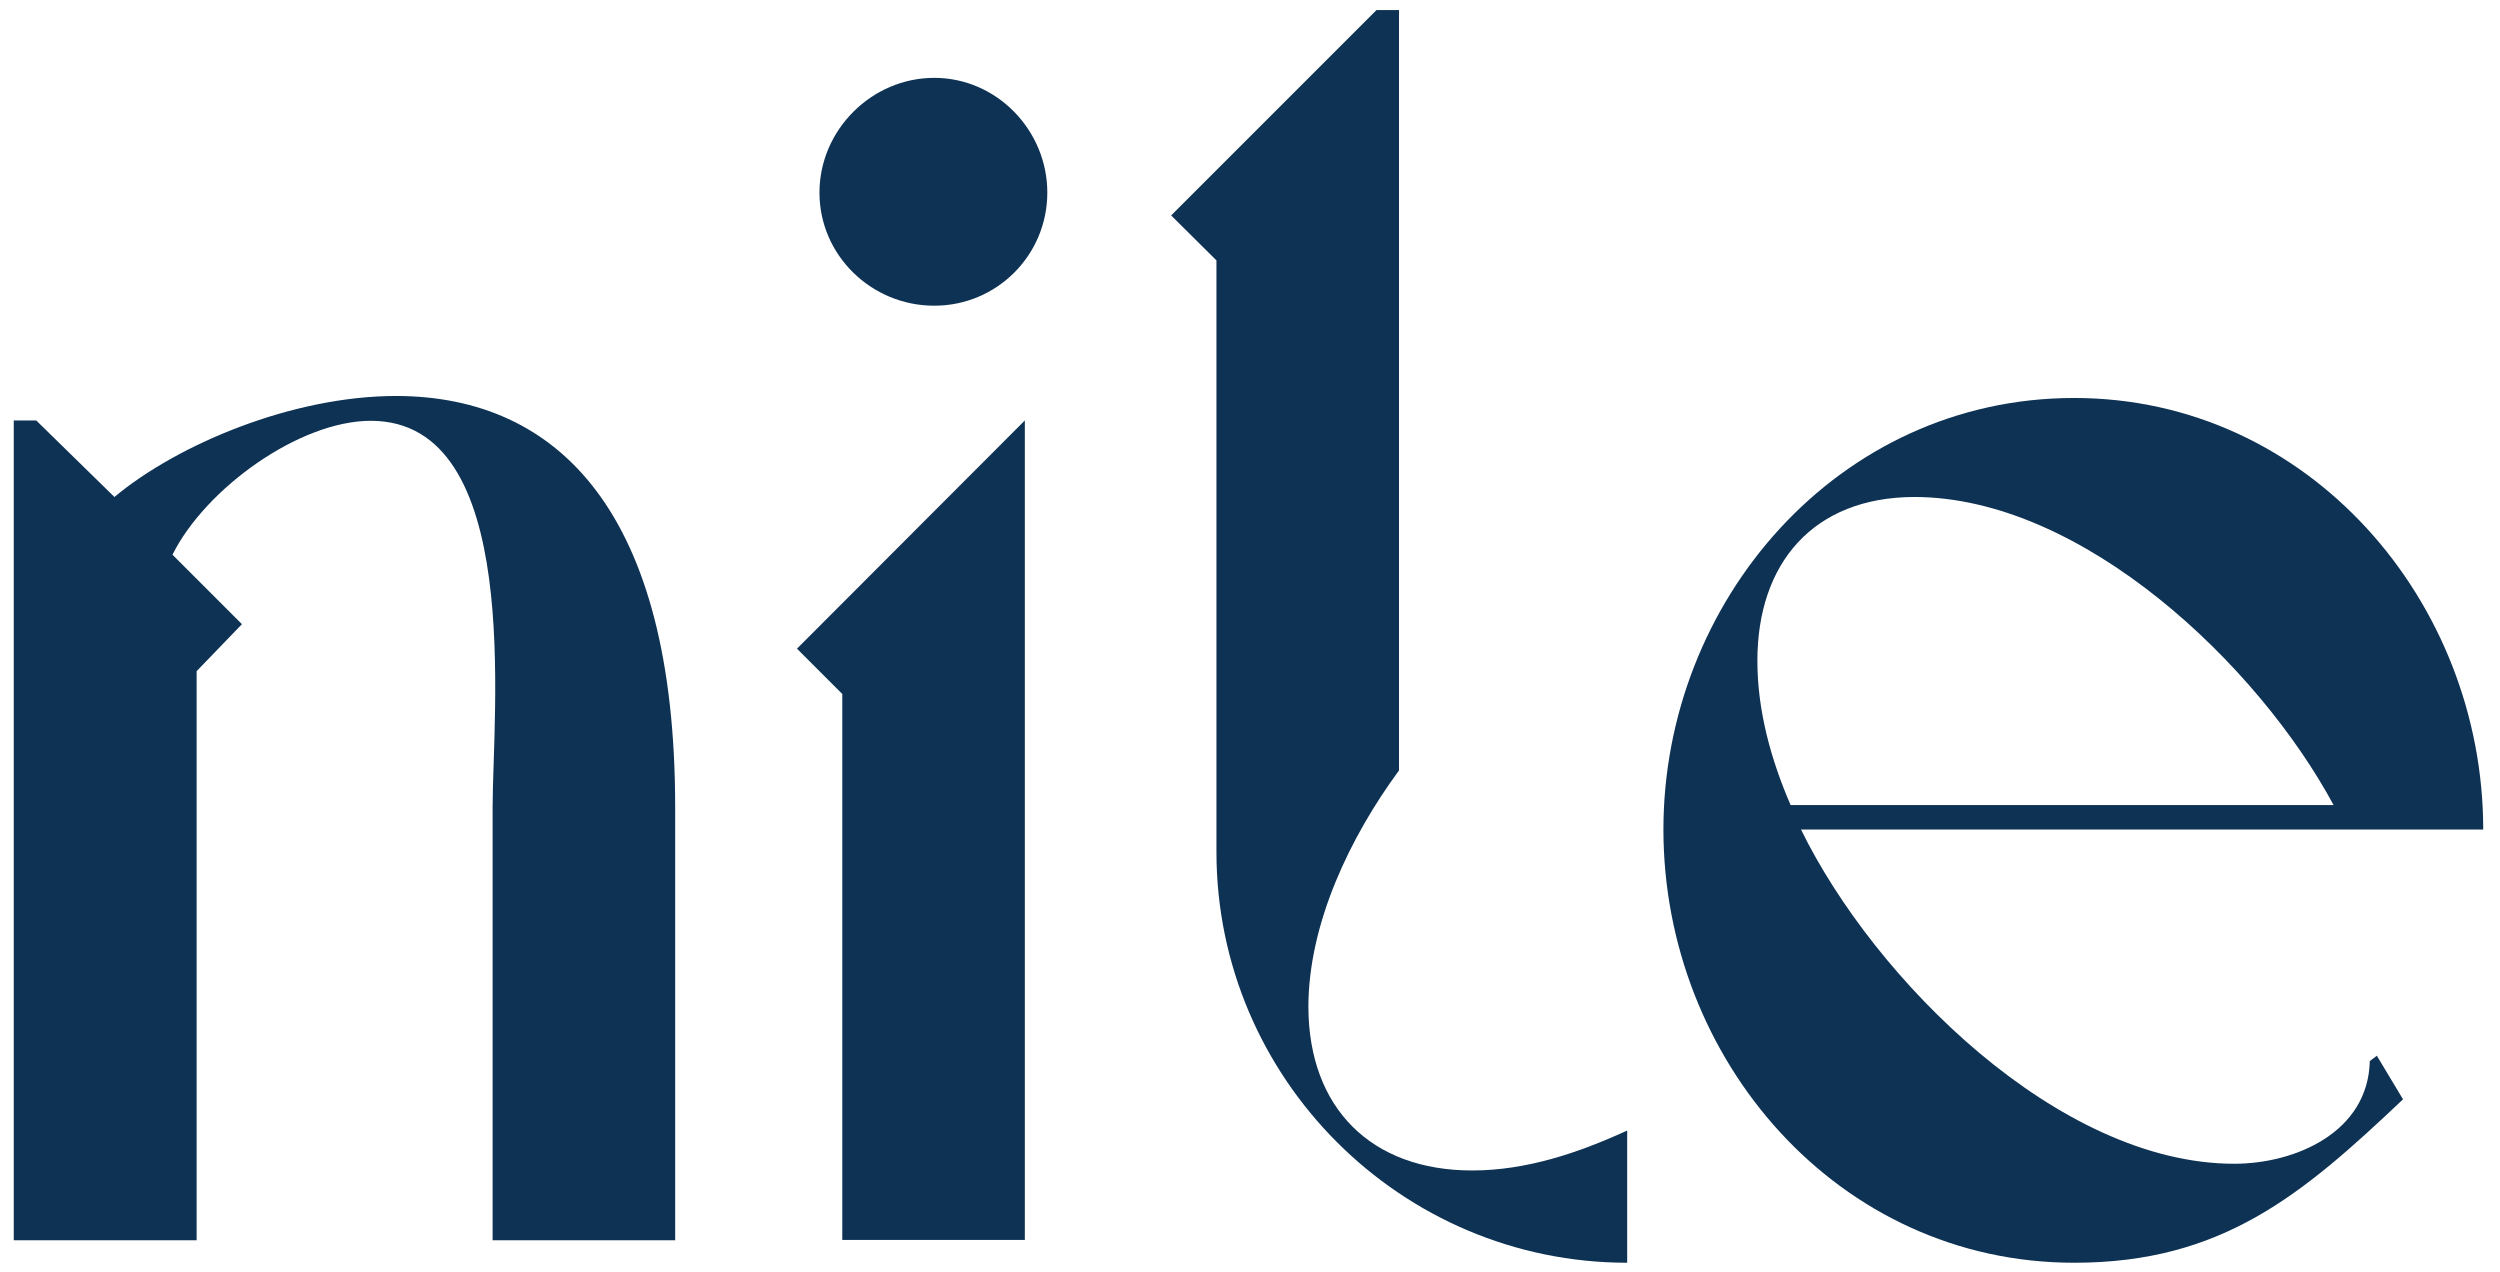
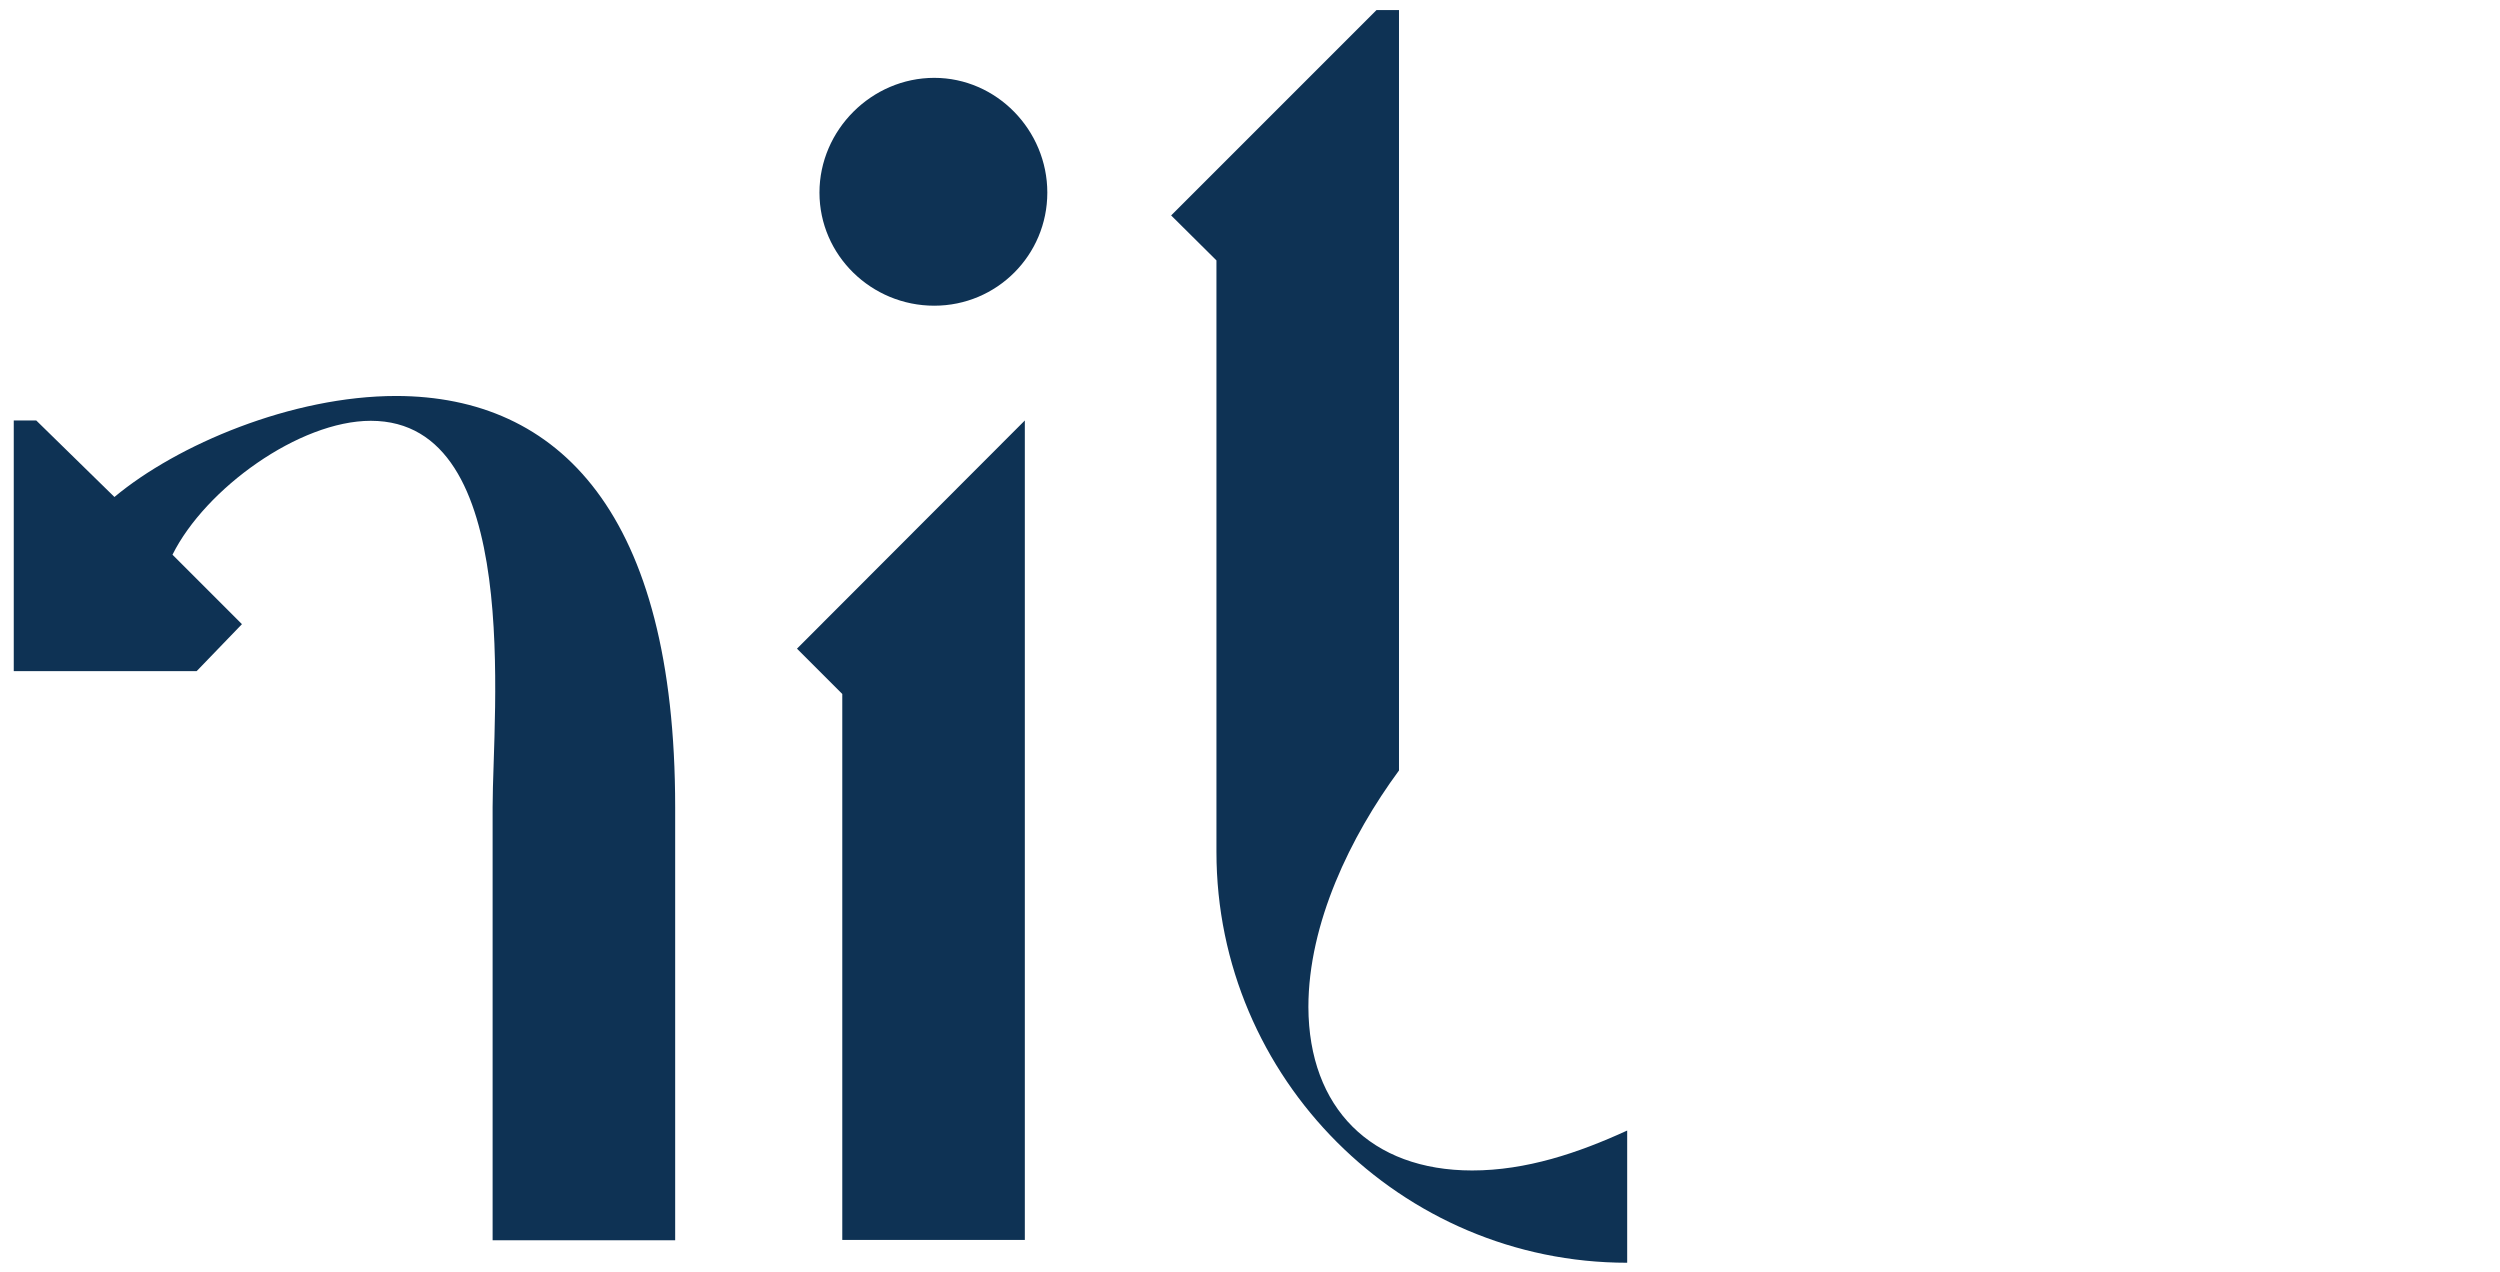
<svg xmlns="http://www.w3.org/2000/svg" version="1.1" id="Layer_1" x="0px" y="0px" viewBox="0 0 745 379" style="enable-background:new 0 0 745 379;" xml:space="preserve">
  <style type="text/css">
	.st0{fill:#0E3254;}
</style>
  <g>
-     <path class="st0" d="M201.2,240.5v129.1h-54.4V240.5c0-28,9.3-115.1-36.3-115.1c-21.3,0-49.3,20.2-59.1,39.9L72.1,186l-13.5,14   v169.6H4.1V125.3h6.7l23.3,22.8c18.7-15.6,52.9-30.1,84-30.1C166.5,118.1,201.2,152.8,201.2,240.5z" />
+     <path class="st0" d="M201.2,240.5v129.1h-54.4V240.5c0-28,9.3-115.1-36.3-115.1c-21.3,0-49.3,20.2-59.1,39.9L72.1,186l-13.5,14   H4.1V125.3h6.7l23.3,22.8c18.7-15.6,52.9-30.1,84-30.1C166.5,118.1,201.2,152.8,201.2,240.5z" />
    <path class="st0" d="M305.4,125.3v244.2H251V206.8l-13.5-13.5L305.4,125.3z M244.2,57.4c0-18.7,15.6-34.2,34.2-34.2   s33.7,15.6,33.7,34.2s-15,33.7-33.7,33.7S244.2,76.1,244.2,57.4z" />
    <path class="st0" d="M438.7,348.8c16.1,0,31.6-5.2,46.2-11.9v39.4c-67.4,0-122.4-55-122.4-122.4V77.6L349,64.2L410.2,3h6.7v226.6   c-14.5,19.7-27,45.6-27,70.5C390,330.2,408.6,348.8,438.7,348.8z" />
-     <path class="st0" d="M708.3,314.6l7.8,13c-30.1,28.5-53.9,48.7-98,48.7c-70.5,0-122.4-60.7-122.4-129.1   c0-67.9,51.9-128.6,122.4-128.6c70,0,121.9,60.7,121.9,128.6H536.7c21.8,44.6,76.7,99.6,129.1,99.6c18.1,0,39.9-9.3,40.4-30.6   L708.3,314.6z M523.7,196.9c0,15,4.1,29.6,9.9,43h161.8c-22.3-41.5-74.7-91.8-125-91.8C540.3,148.2,523.7,167.9,523.7,196.9z" />
  </g>
</svg>